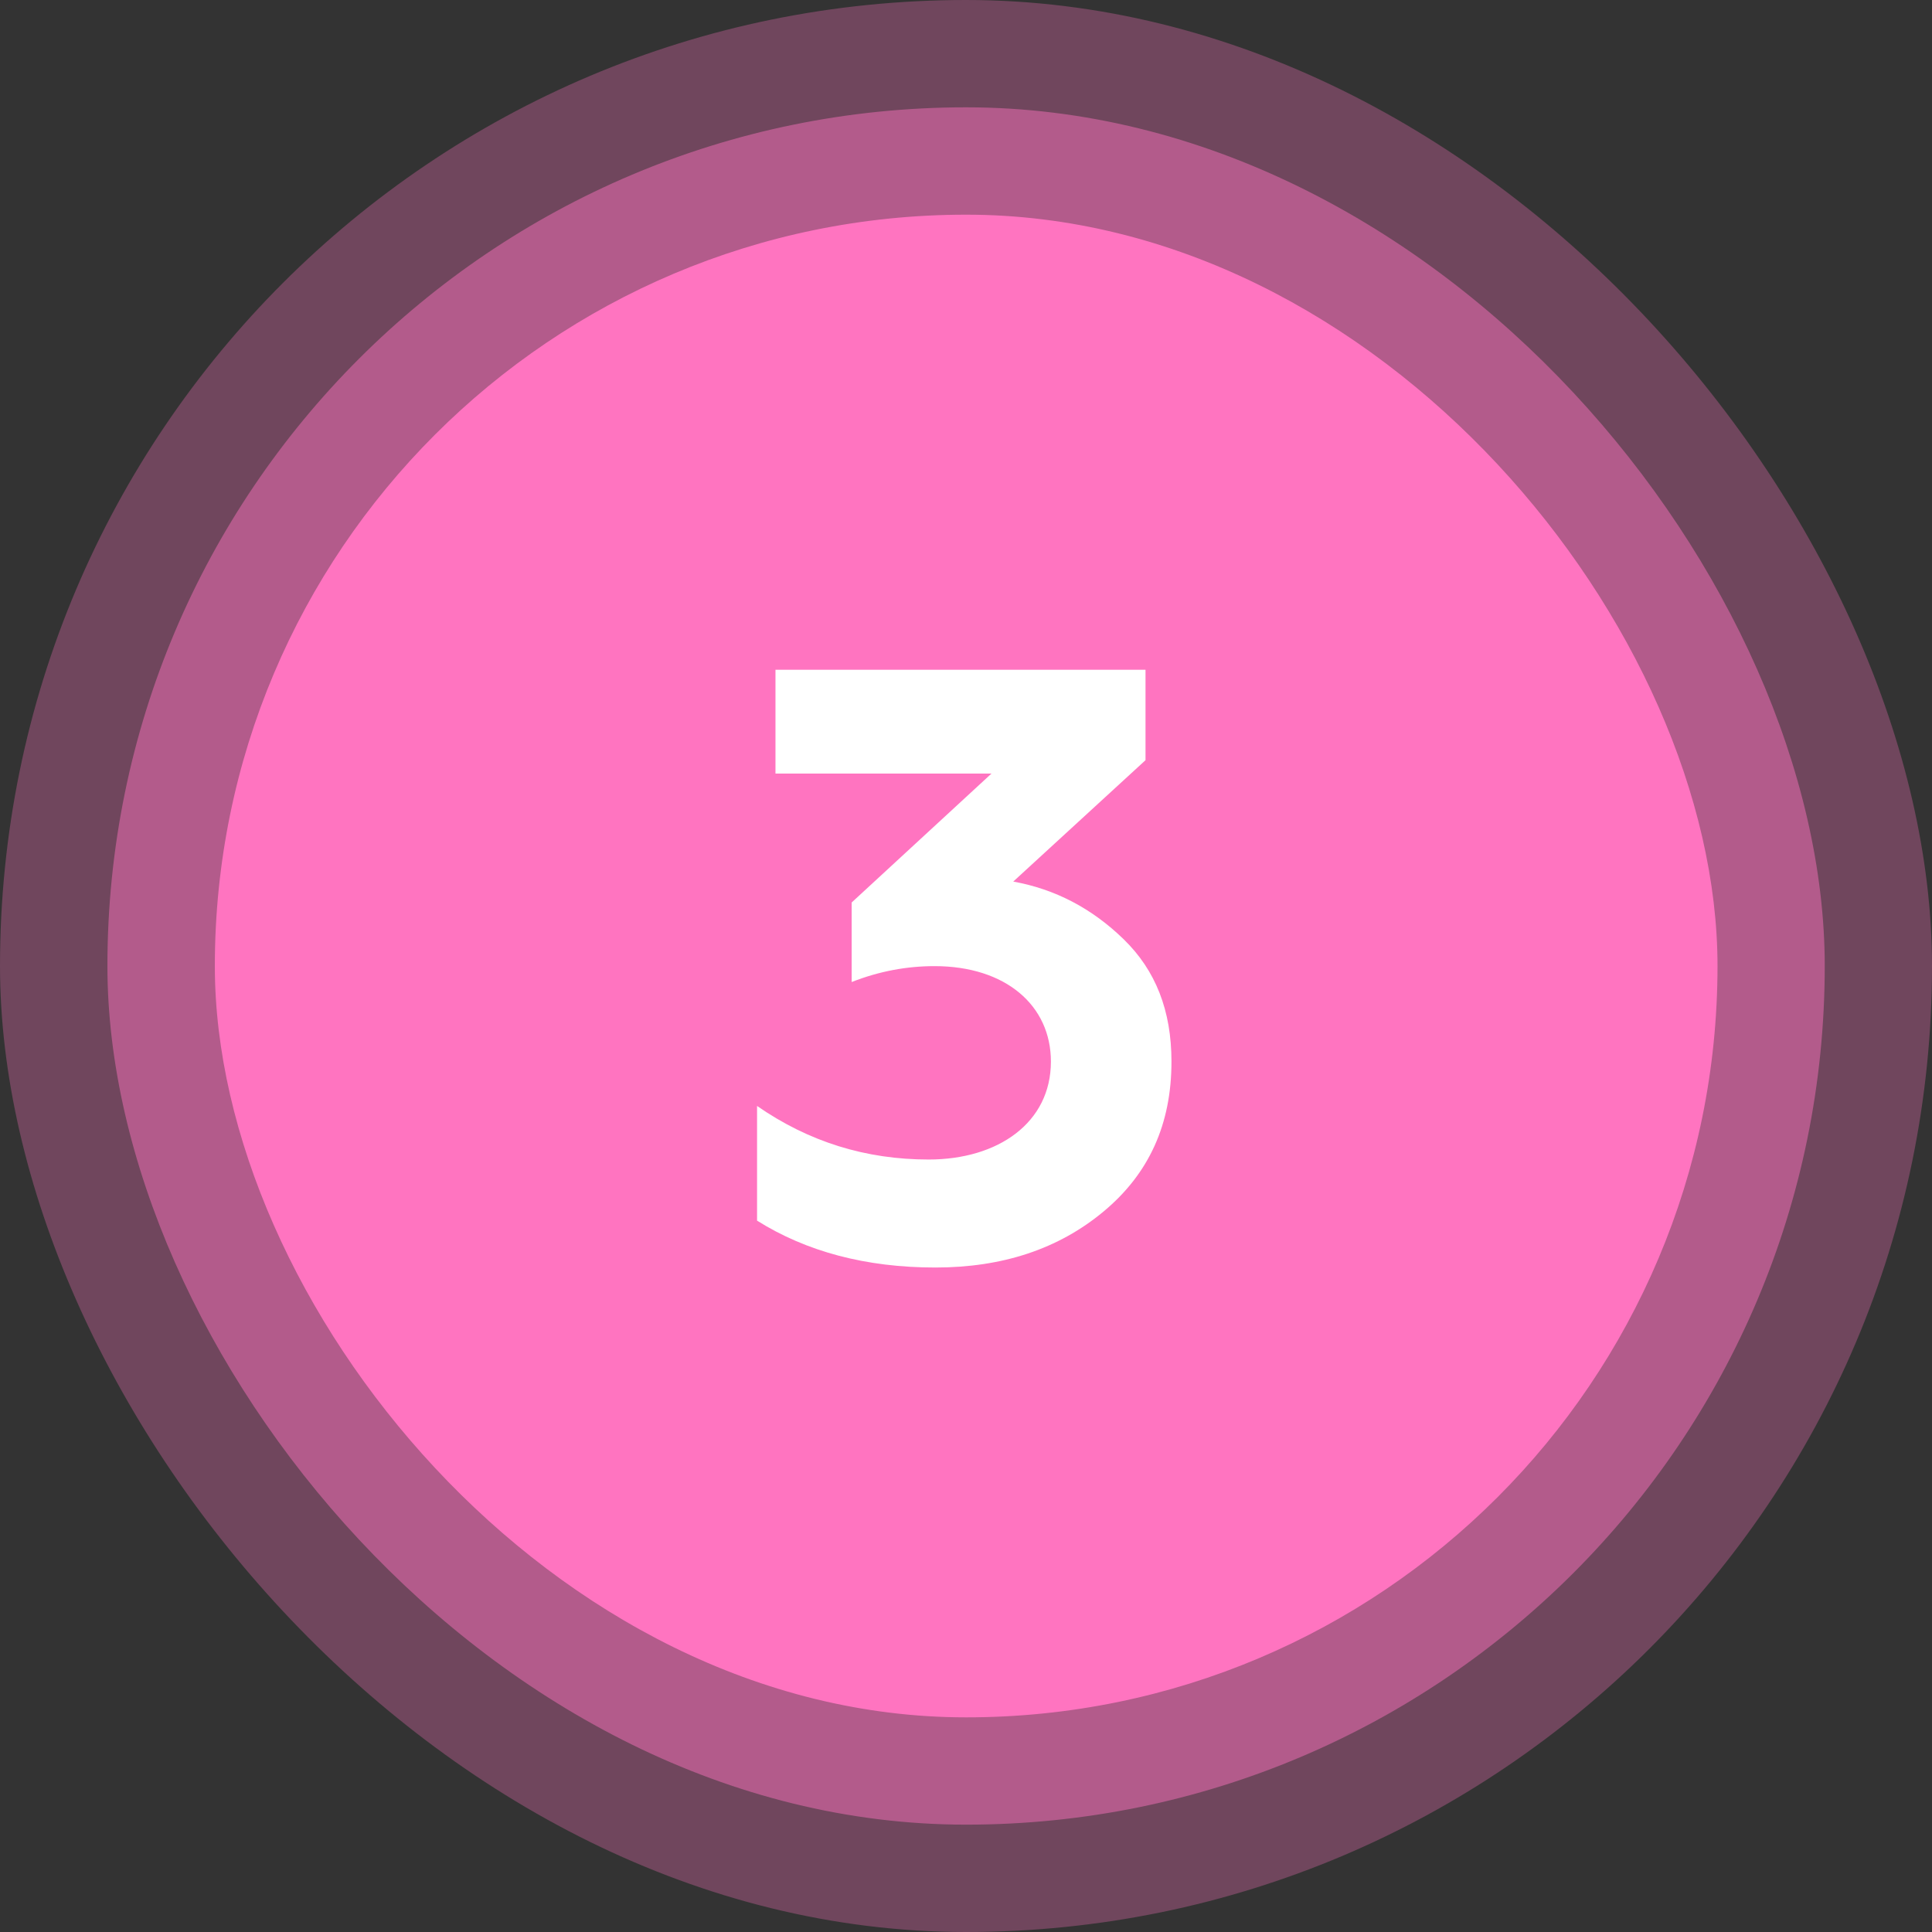
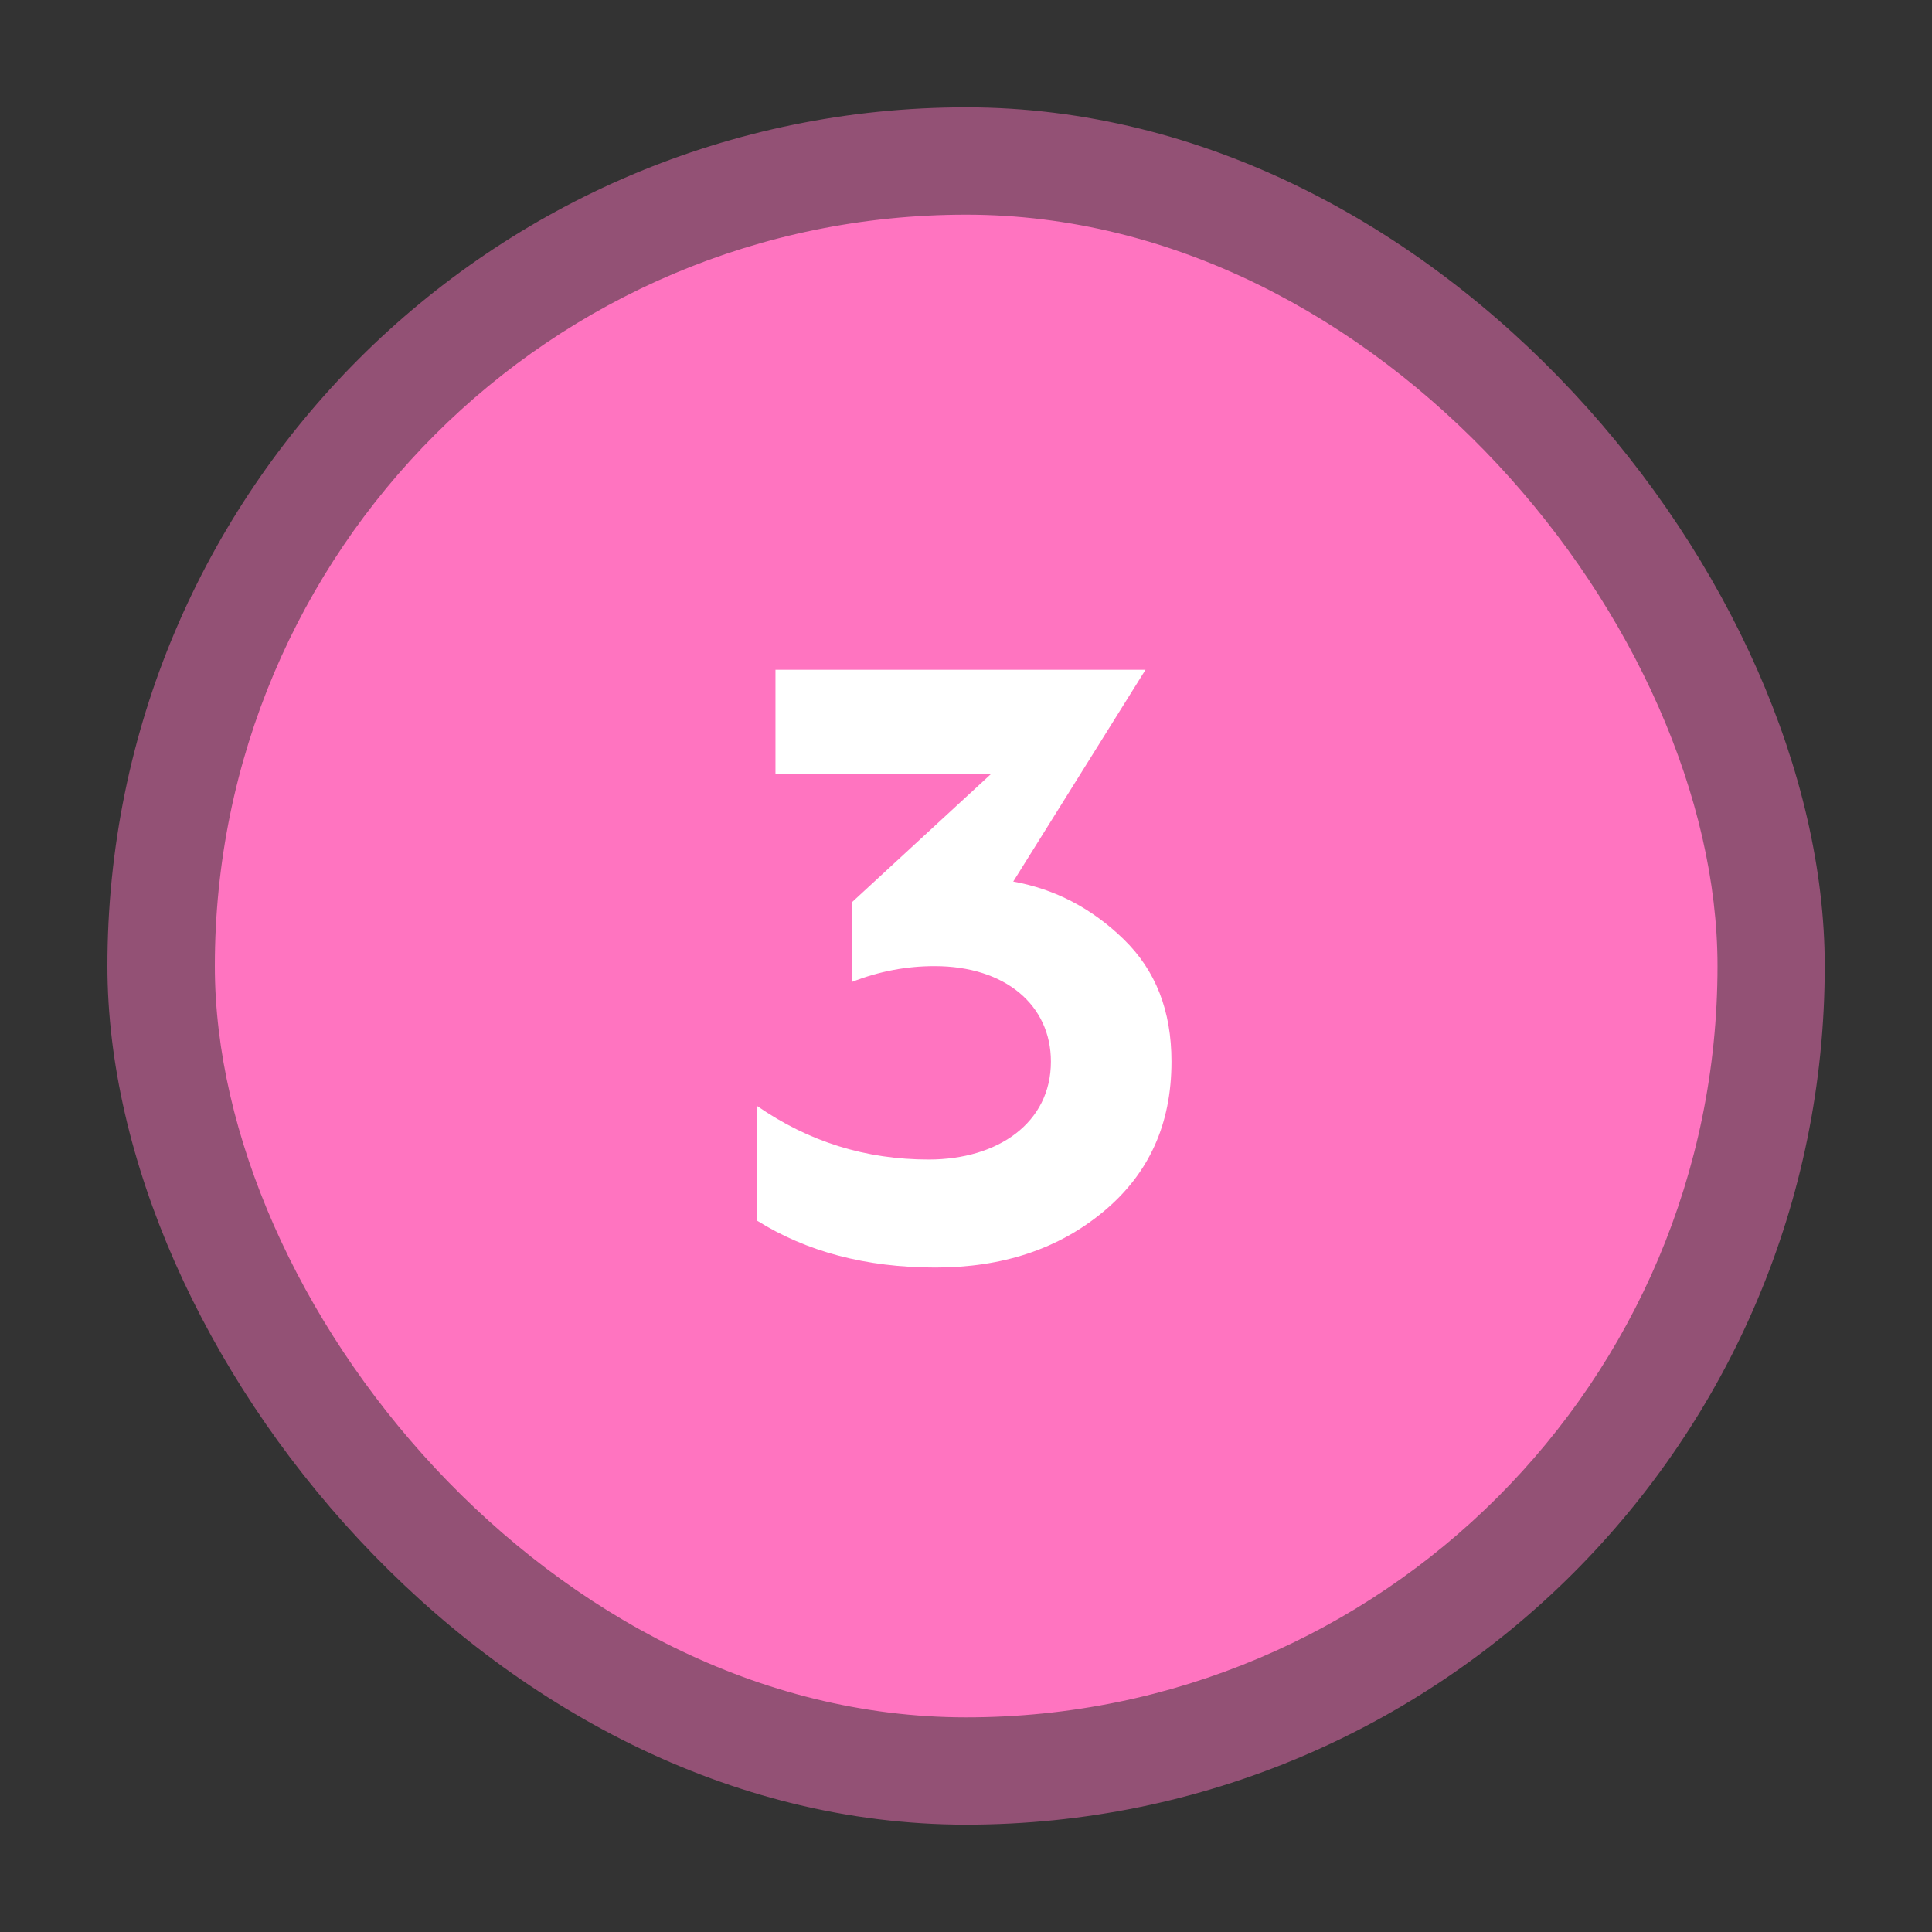
<svg xmlns="http://www.w3.org/2000/svg" width="60" height="60" viewBox="0 0 60 60" fill="none">
  <rect x="0" y="0" width="60" height="60" fill="#333333" stroke="none" />
-   <rect width="60" height="60" rx="30" fill="#FF74C0" fill-opacity="0.3" />
  <rect x="3.336" y="3.333" width="53.333" height="53.333" rx="26.667" fill="#FF74C0" fill-opacity="0.47" />
  <rect x="6.672" y="6.667" width="46.667" height="46.667" rx="23.333" fill="#FF74C0" />
-   <path d="M29.049 39.364C26.891 39.364 25.045 38.87 23.511 37.908V34.346C25.123 35.464 26.891 36.01 28.841 36.01C30.999 36.01 32.637 34.866 32.637 32.968C32.637 31.226 31.233 30.004 29.023 30.004C28.165 30.004 27.307 30.16 26.449 30.498V28.028L30.791 24.024H24.083V20.8H35.575V23.608L31.467 27.378C32.767 27.612 33.911 28.21 34.899 29.172C35.887 30.134 36.381 31.382 36.381 32.968C36.381 34.918 35.679 36.452 34.275 37.622C32.871 38.792 31.129 39.364 29.049 39.364Z" fill="white" />
+   <path d="M29.049 39.364C26.891 39.364 25.045 38.87 23.511 37.908V34.346C25.123 35.464 26.891 36.01 28.841 36.01C30.999 36.01 32.637 34.866 32.637 32.968C32.637 31.226 31.233 30.004 29.023 30.004C28.165 30.004 27.307 30.16 26.449 30.498V28.028L30.791 24.024H24.083V20.8H35.575L31.467 27.378C32.767 27.612 33.911 28.21 34.899 29.172C35.887 30.134 36.381 31.382 36.381 32.968C36.381 34.918 35.679 36.452 34.275 37.622C32.871 38.792 31.129 39.364 29.049 39.364Z" fill="white" />
</svg>